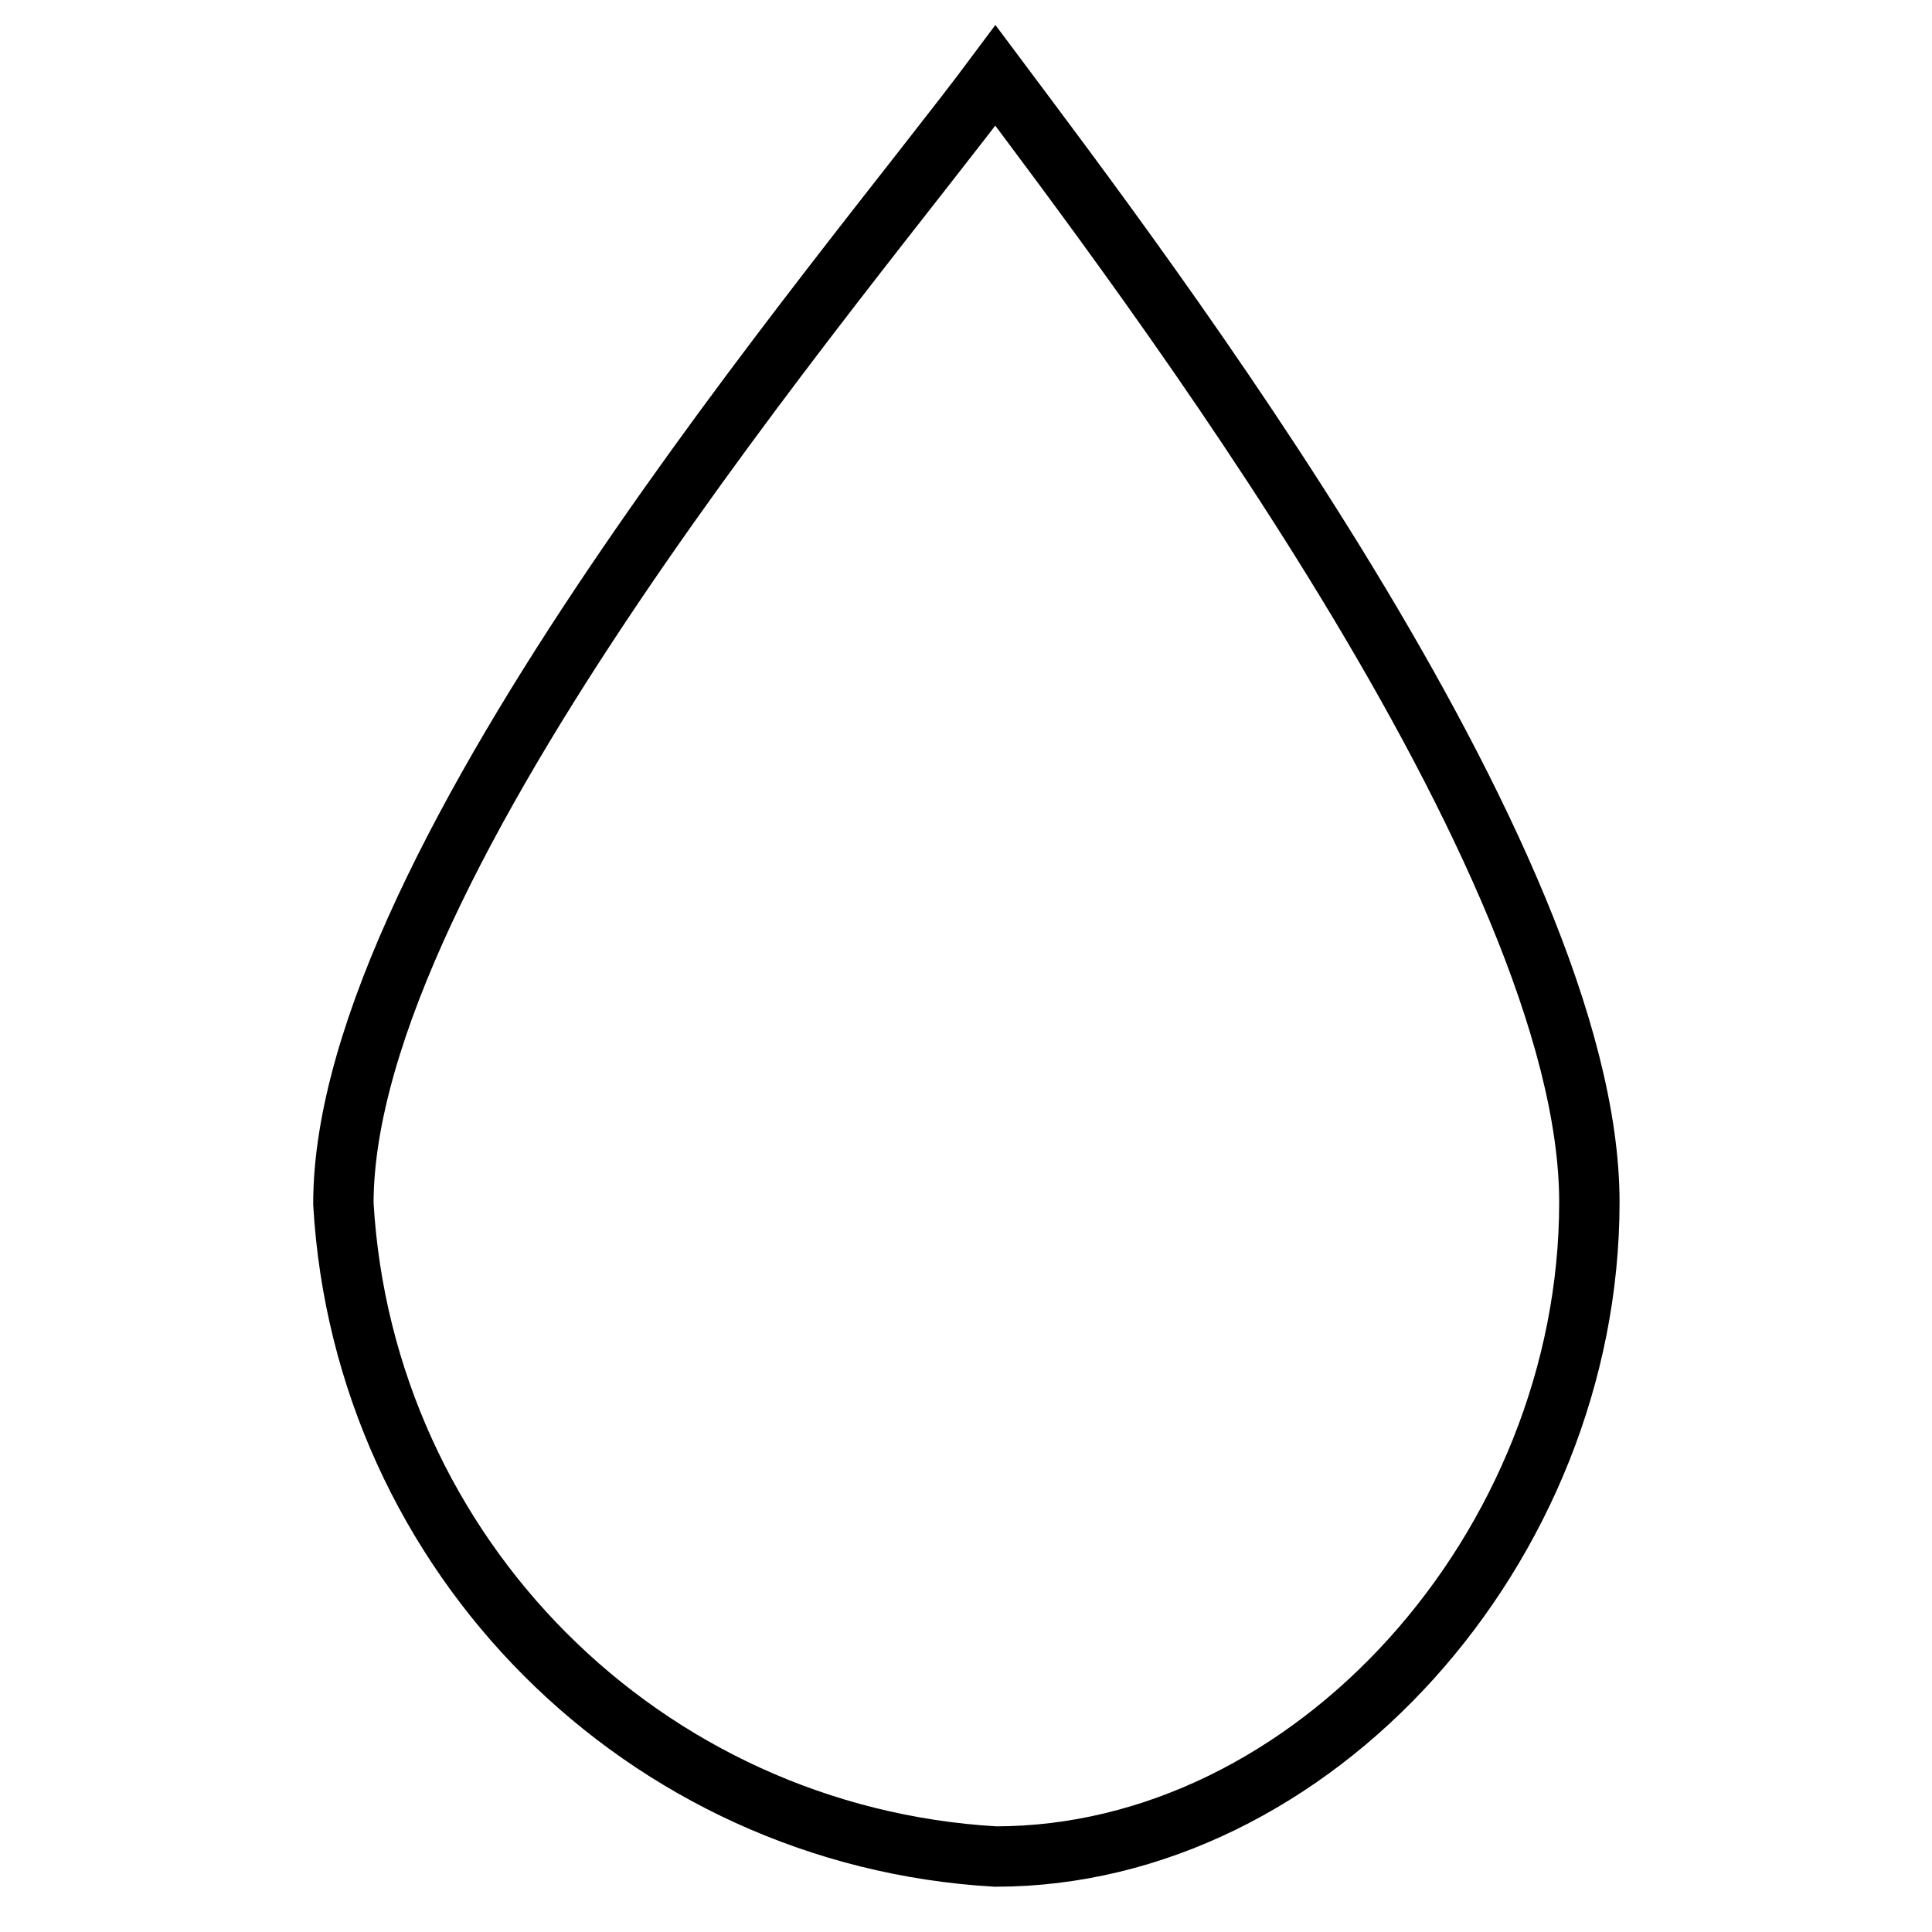
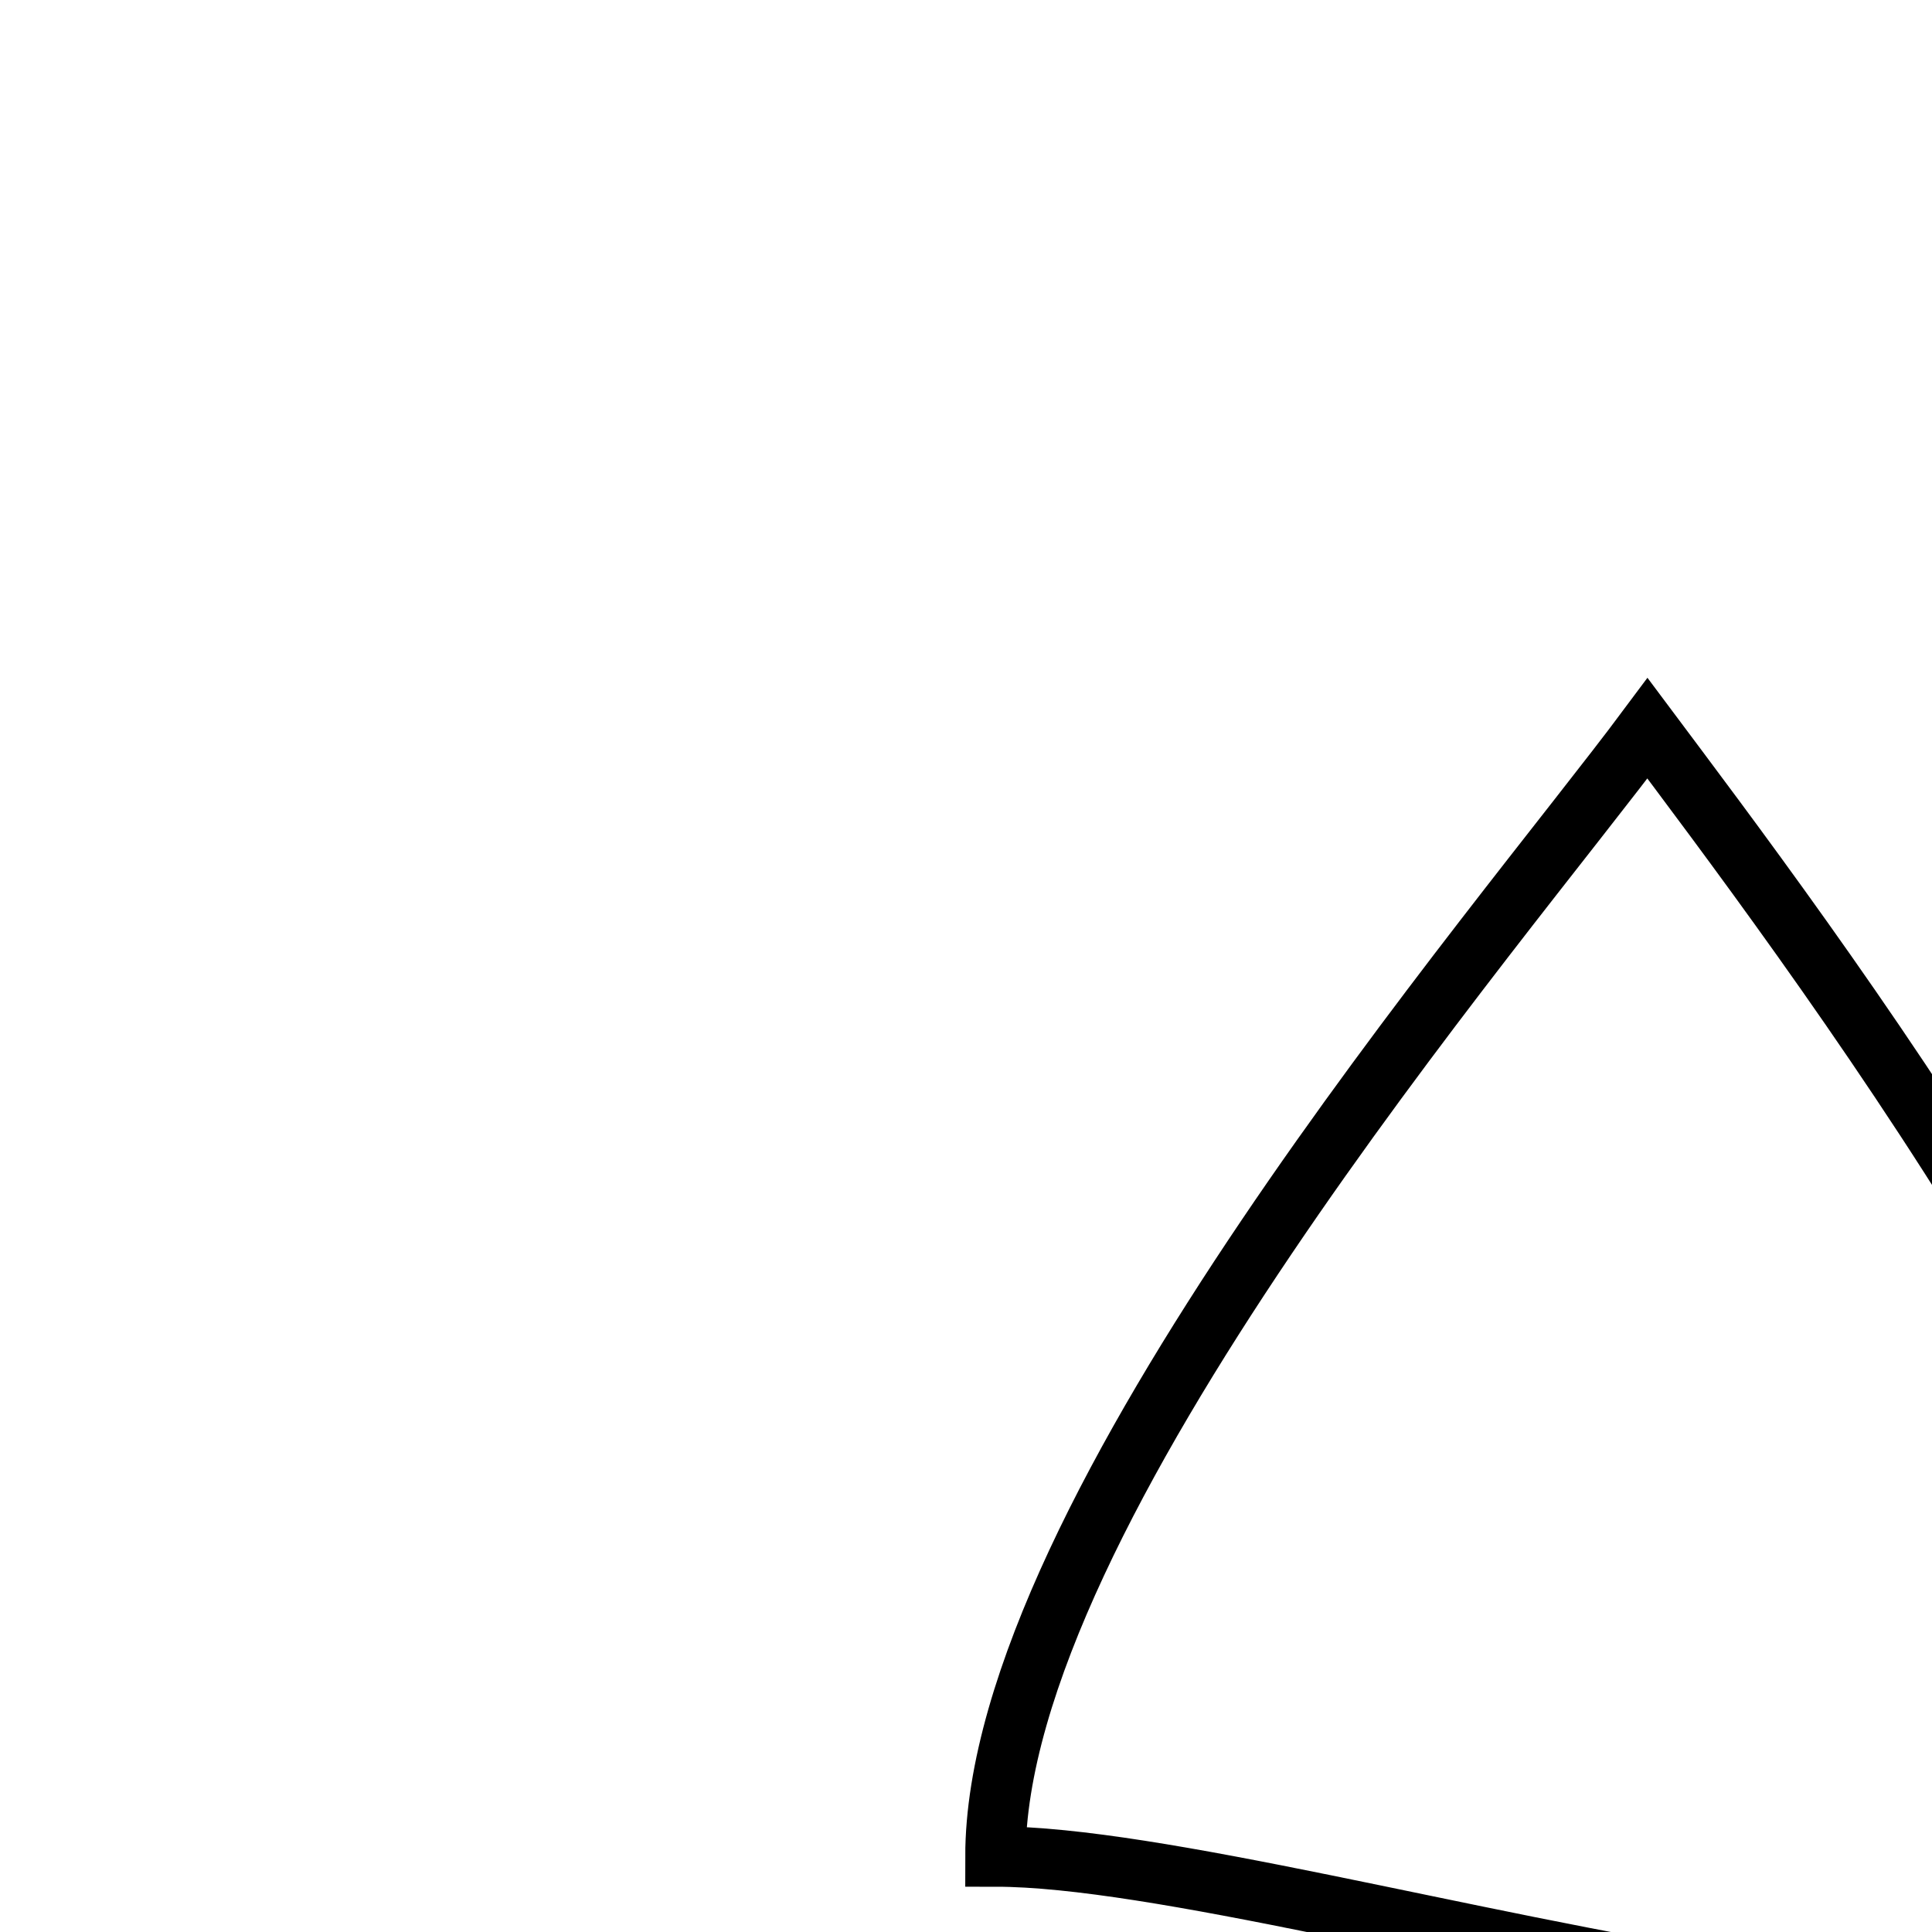
<svg xmlns="http://www.w3.org/2000/svg" version="1.1" x="0px" y="0px" viewBox="0 0 256 256" enable-background="new 0 0 256 256" xml:space="preserve">
  <g>
-     <path stroke-width="8" fill-opacity="0" stroke="#000000" d="M131.9,246c-46.6-2.7-83.7-39.9-86.4-86.5c0-45.6,66.9-123.3,86.4-149.5c19.5,26.1,78.7,103.7,78.7,149.3 S174,246,131.9,246z" />
+     <path stroke-width="8" fill-opacity="0" stroke="#000000" d="M131.9,246c0-45.6,66.9-123.3,86.4-149.5c19.5,26.1,78.7,103.7,78.7,149.3 S174,246,131.9,246z" />
  </g>
</svg>